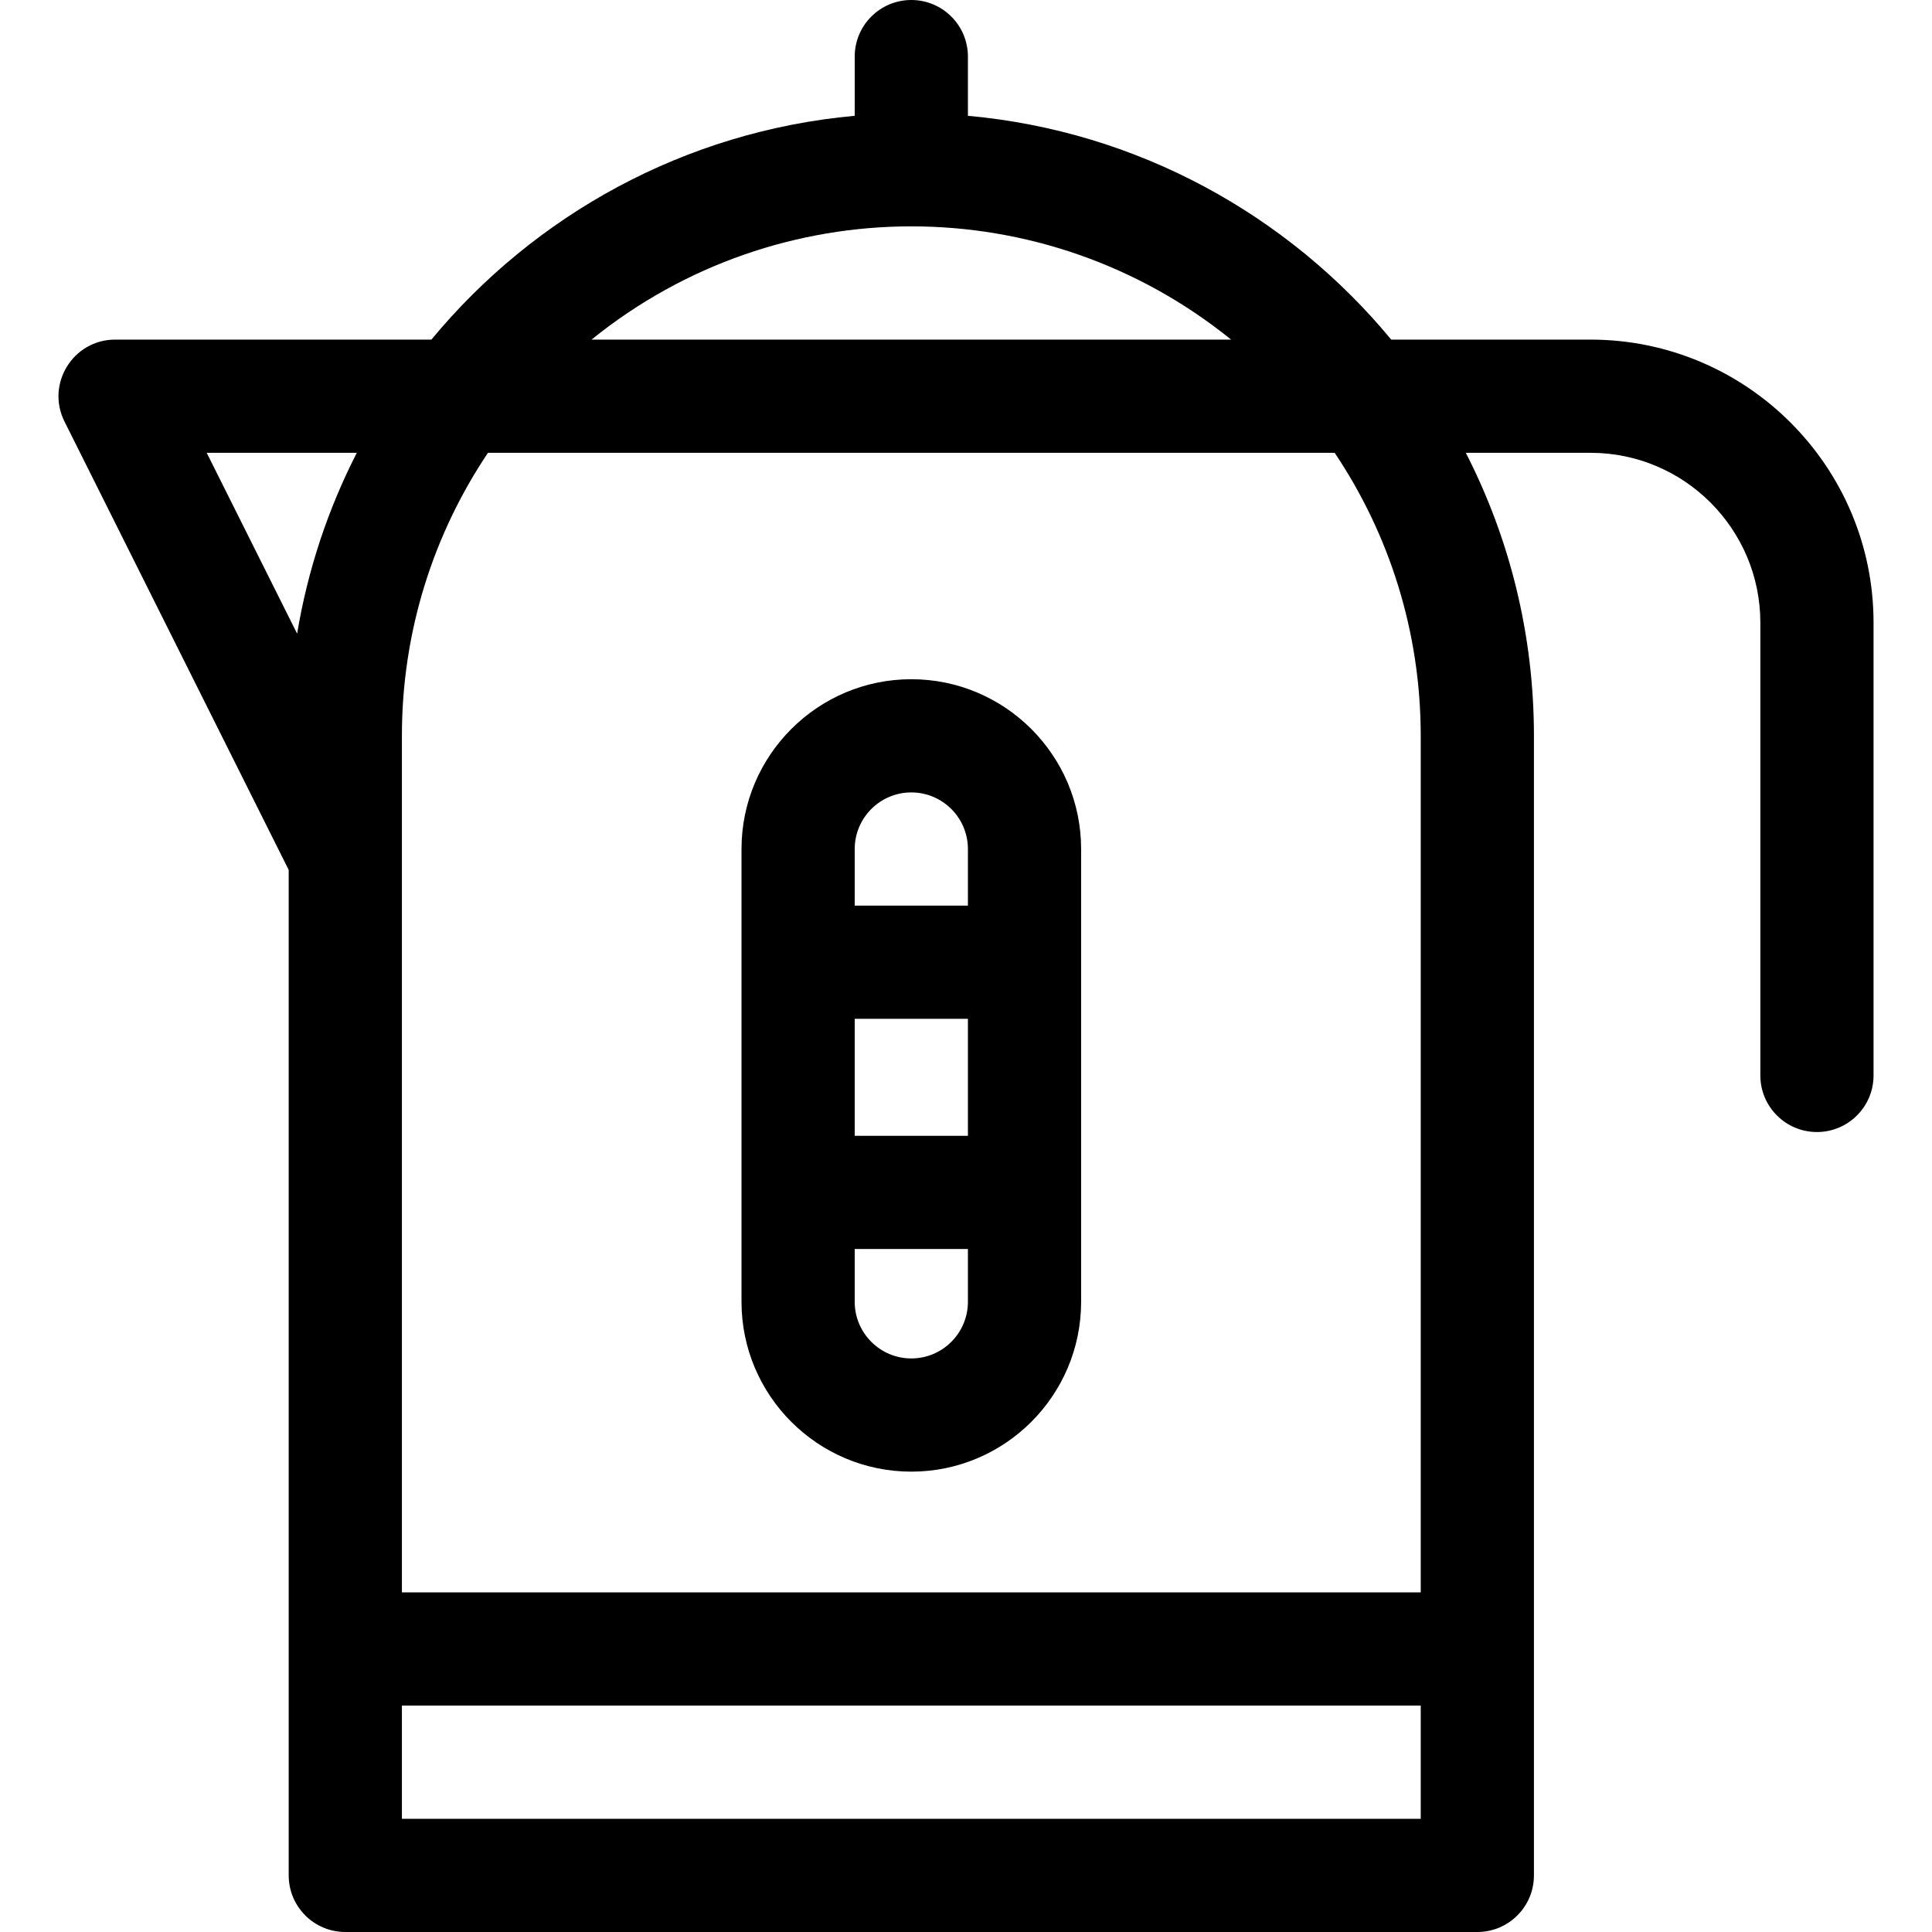
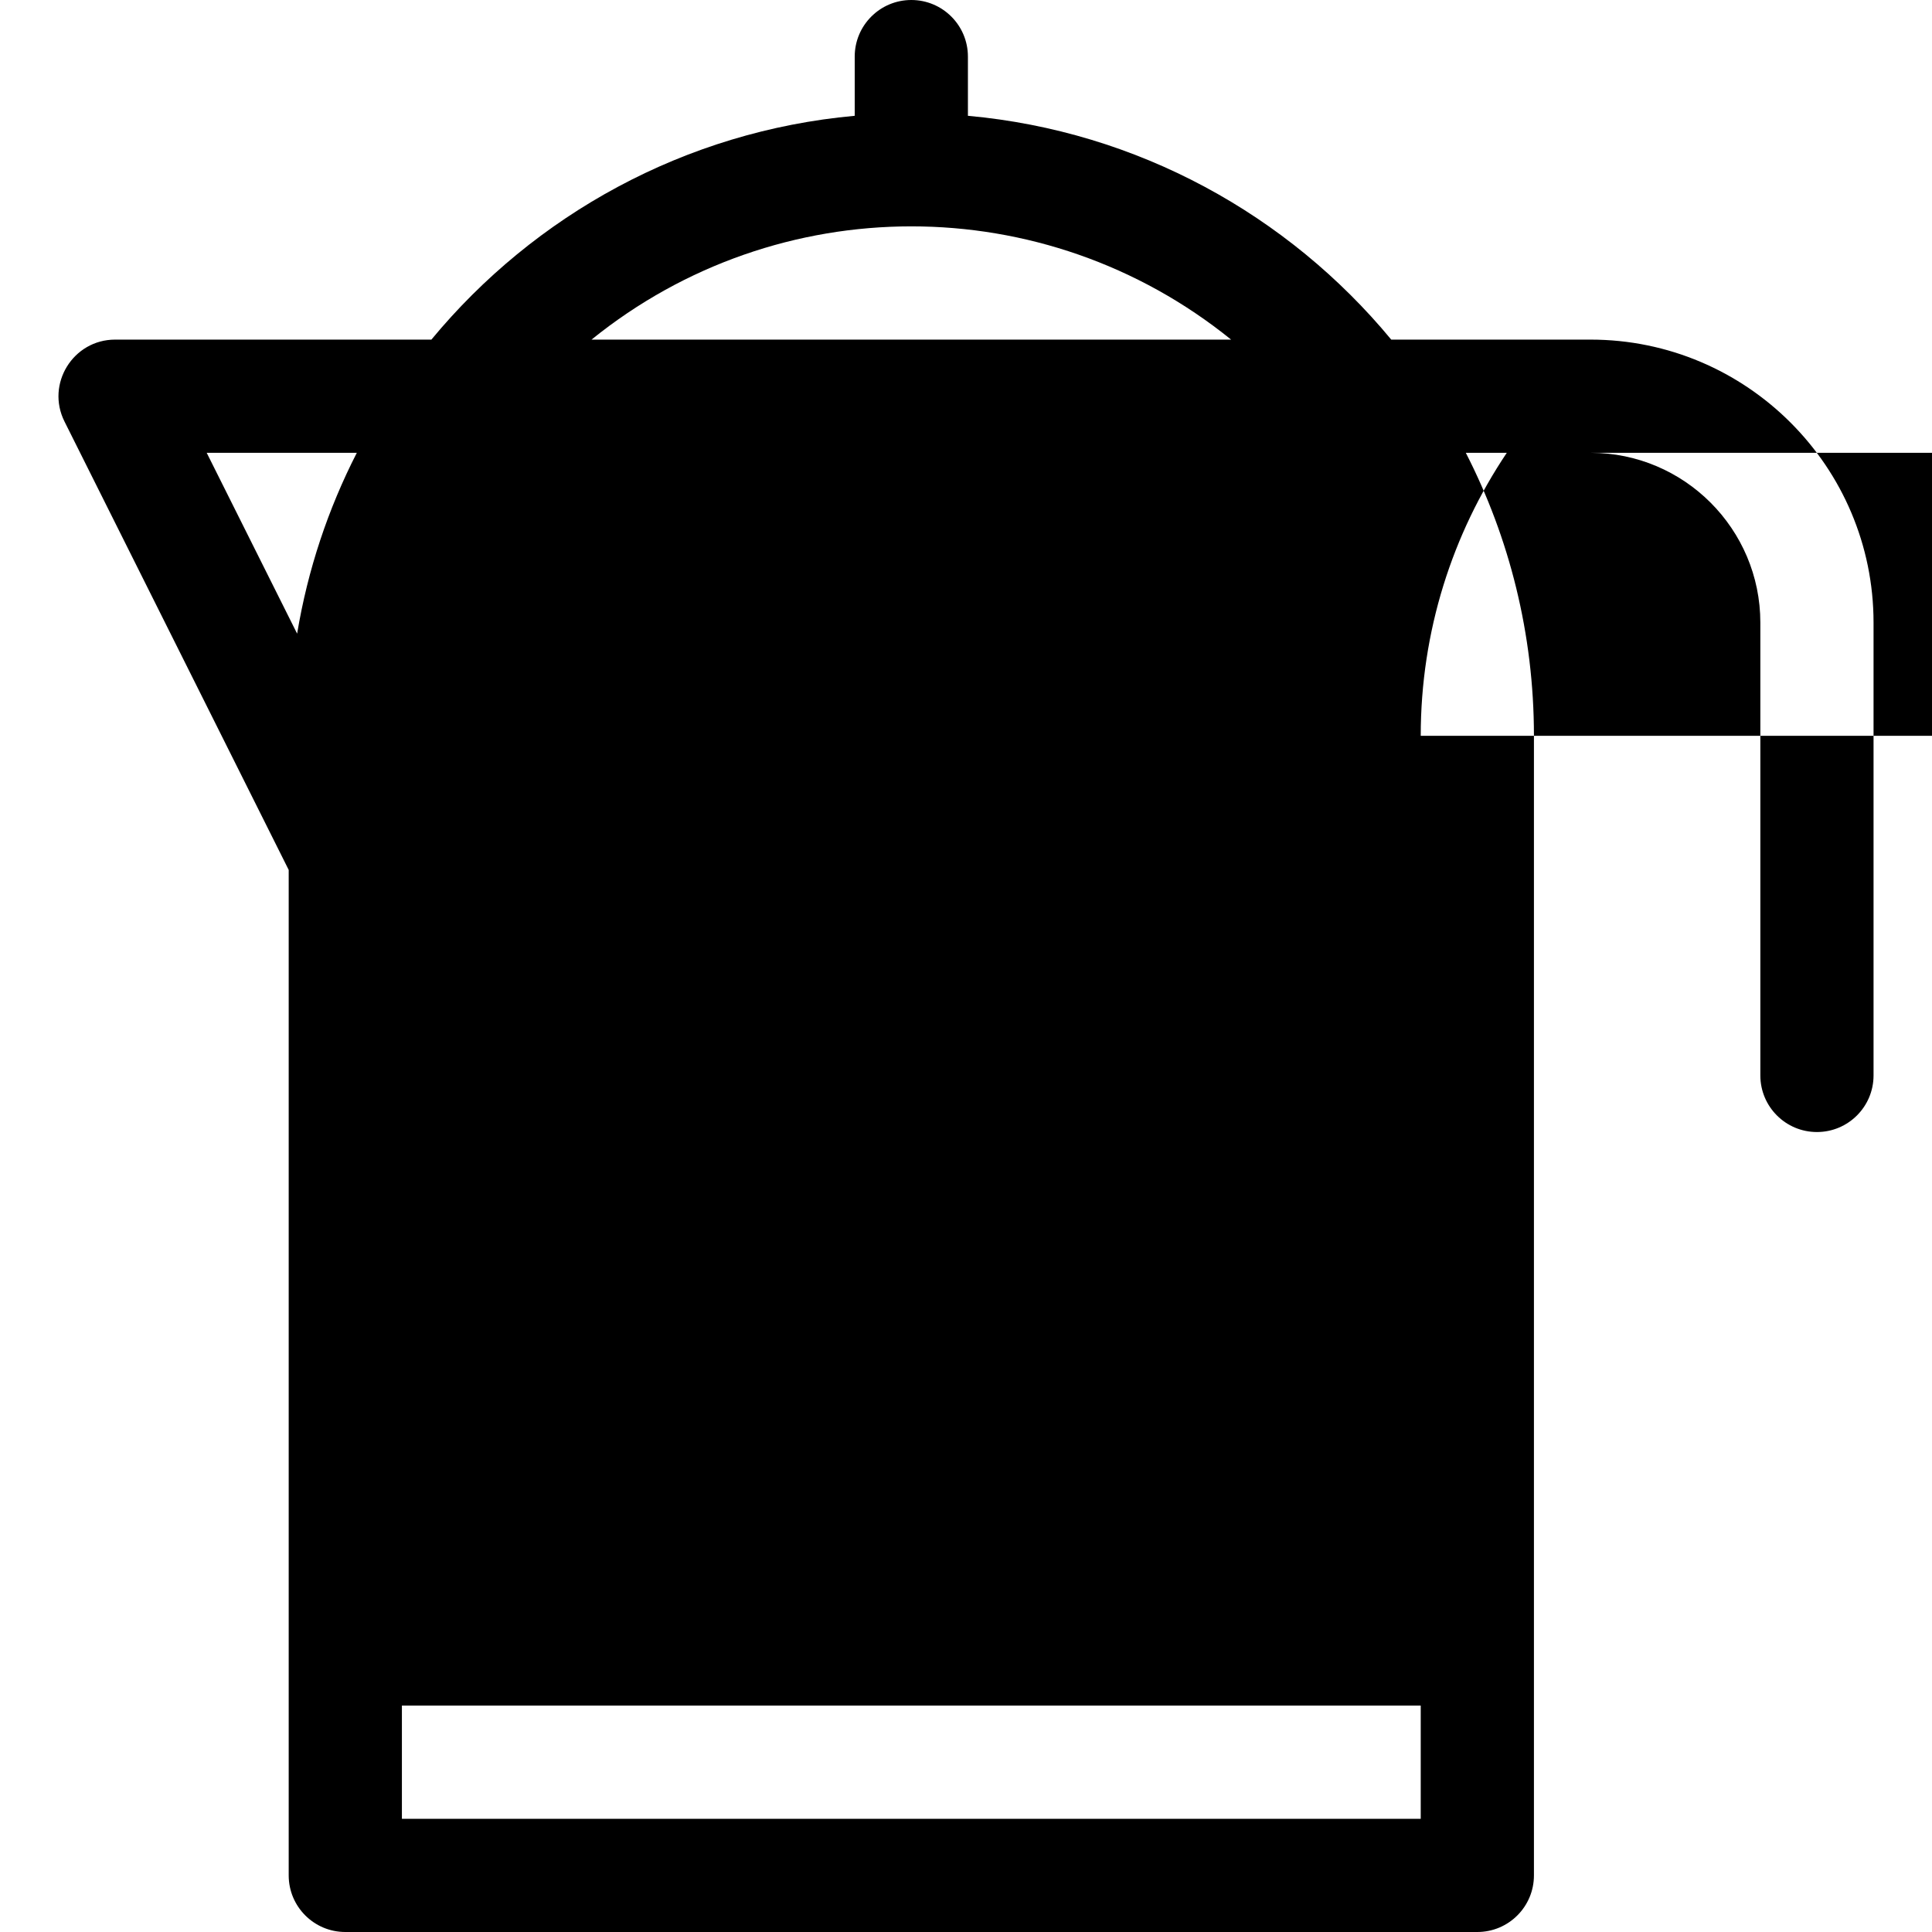
<svg xmlns="http://www.w3.org/2000/svg" id="Capa_1" enable-background="new 0 0 512 512" height="512" viewBox="0 0 512 512" width="512">
  <g>
-     <path d="m421.508 90h-52.814c-27.293-33.002-67.159-55.234-112.186-59.311v-15.689c0-8.284-6.716-15-15-15s-15 6.716-15 15v15.689c-45.027 4.077-84.893 26.309-112.186 59.311h-83.814c-11.125 0-18.402 11.737-13.417 21.708l59.417 118.833v266.459c0 8.284 6.716 15 15 15h300c8.284 0 15-6.716 15-15v-302c0-26.989-6.514-52.486-18.052-75h33.052c24.813 0 45 20.187 45 45v120c0 8.284 6.716 15 15 15s15-6.716 15-15v-120c0-41.355-33.645-75-75-75zm-95.251 0h-169.497c49.444-39.986 119.977-40.047 169.497 0zm-231.697 30c-7.596 14.823-13.003 30.943-15.818 47.926l-23.963-47.926zm11.948 362v-30h270v30zm270-287v227h-270v-227c0-27.732 8.409-53.534 22.806-75h224.389c14.396 21.466 22.805 47.268 22.805 75z" />
-     <path d="m241.508 390c24.813 0 45-20.187 45-45v-120c0-24.813-20.187-45-45-45s-45 20.187-45 45v120c0 24.813 20.187 45 45 45zm15-89h-30v-31h30zm-15 59c-8.271 0-15-6.729-15-15v-14h30v14c0 8.271-6.729 15-15 15zm0-150c8.271 0 15 6.729 15 15v15h-30v-15c0-8.271 6.729-15 15-15z" />
+     <path d="m421.508 90h-52.814c-27.293-33.002-67.159-55.234-112.186-59.311v-15.689c0-8.284-6.716-15-15-15s-15 6.716-15 15v15.689c-45.027 4.077-84.893 26.309-112.186 59.311h-83.814c-11.125 0-18.402 11.737-13.417 21.708l59.417 118.833v266.459c0 8.284 6.716 15 15 15h300c8.284 0 15-6.716 15-15v-302c0-26.989-6.514-52.486-18.052-75h33.052c24.813 0 45 20.187 45 45v120c0 8.284 6.716 15 15 15s15-6.716 15-15v-120c0-41.355-33.645-75-75-75zm-95.251 0h-169.497c49.444-39.986 119.977-40.047 169.497 0zm-231.697 30c-7.596 14.823-13.003 30.943-15.818 47.926l-23.963-47.926zm11.948 362v-30h270v30zm270-287v227v-227c0-27.732 8.409-53.534 22.806-75h224.389c14.396 21.466 22.805 47.268 22.805 75z" />
  </g>
</svg>